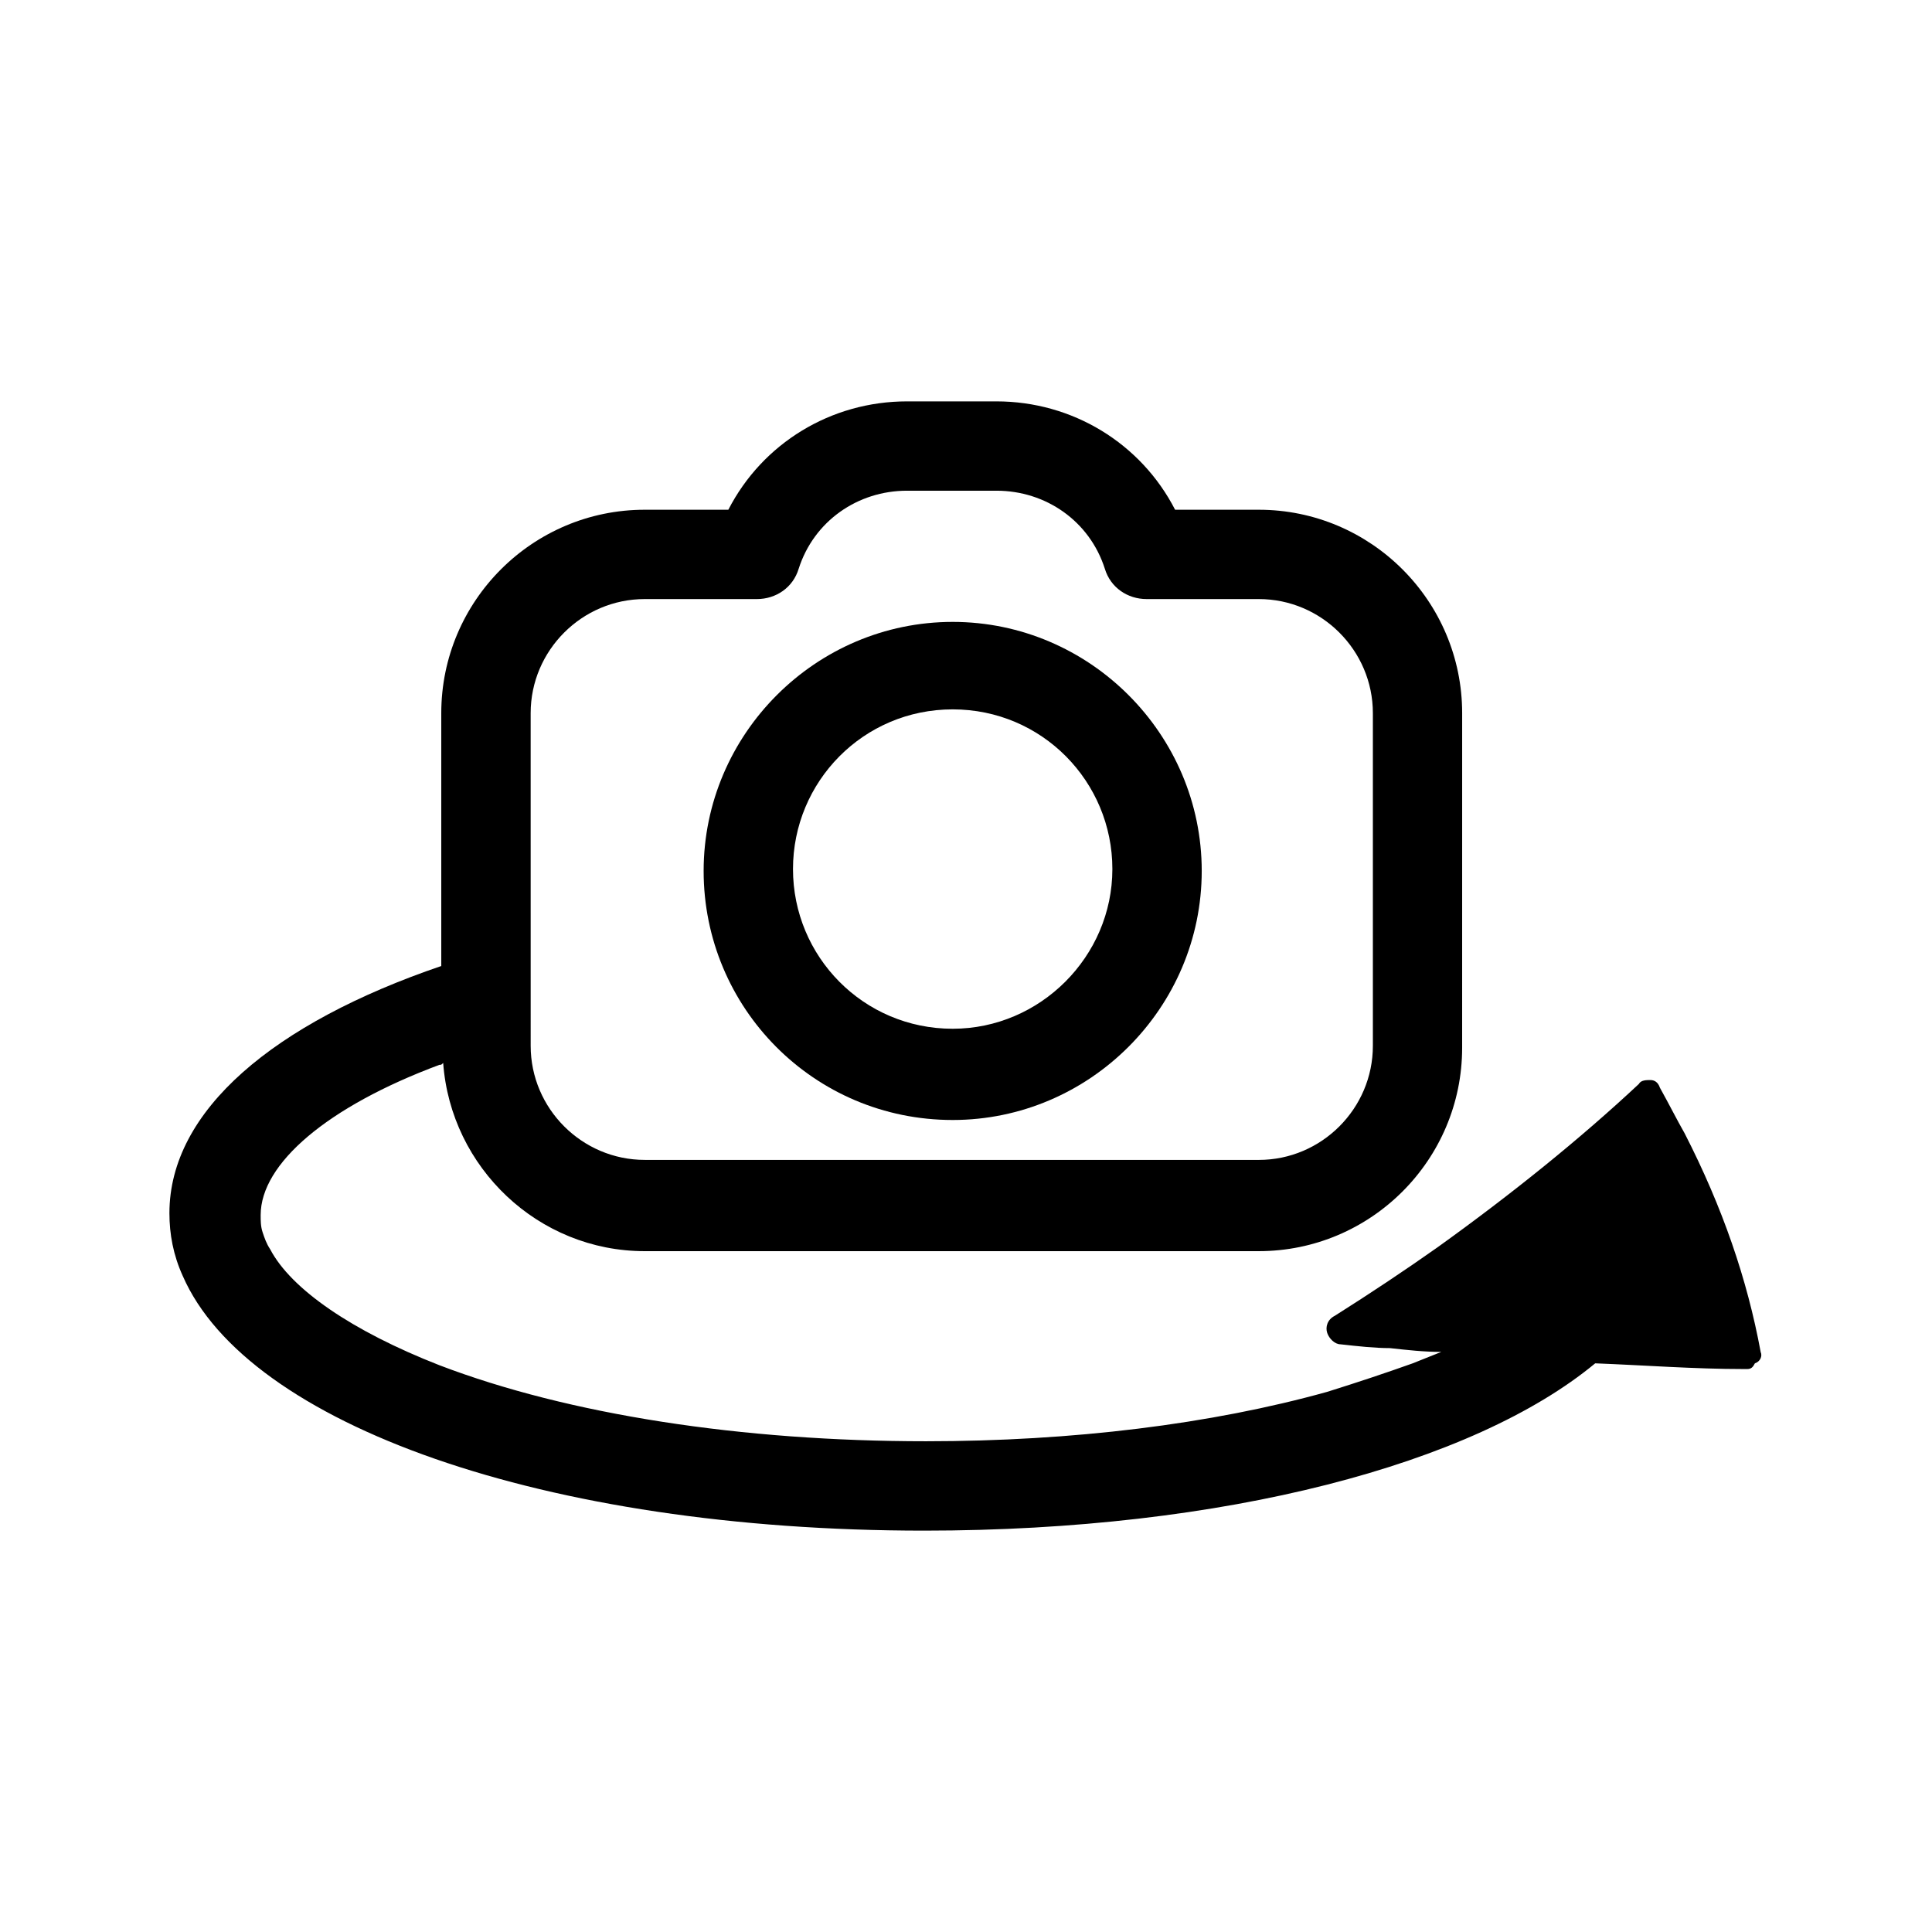
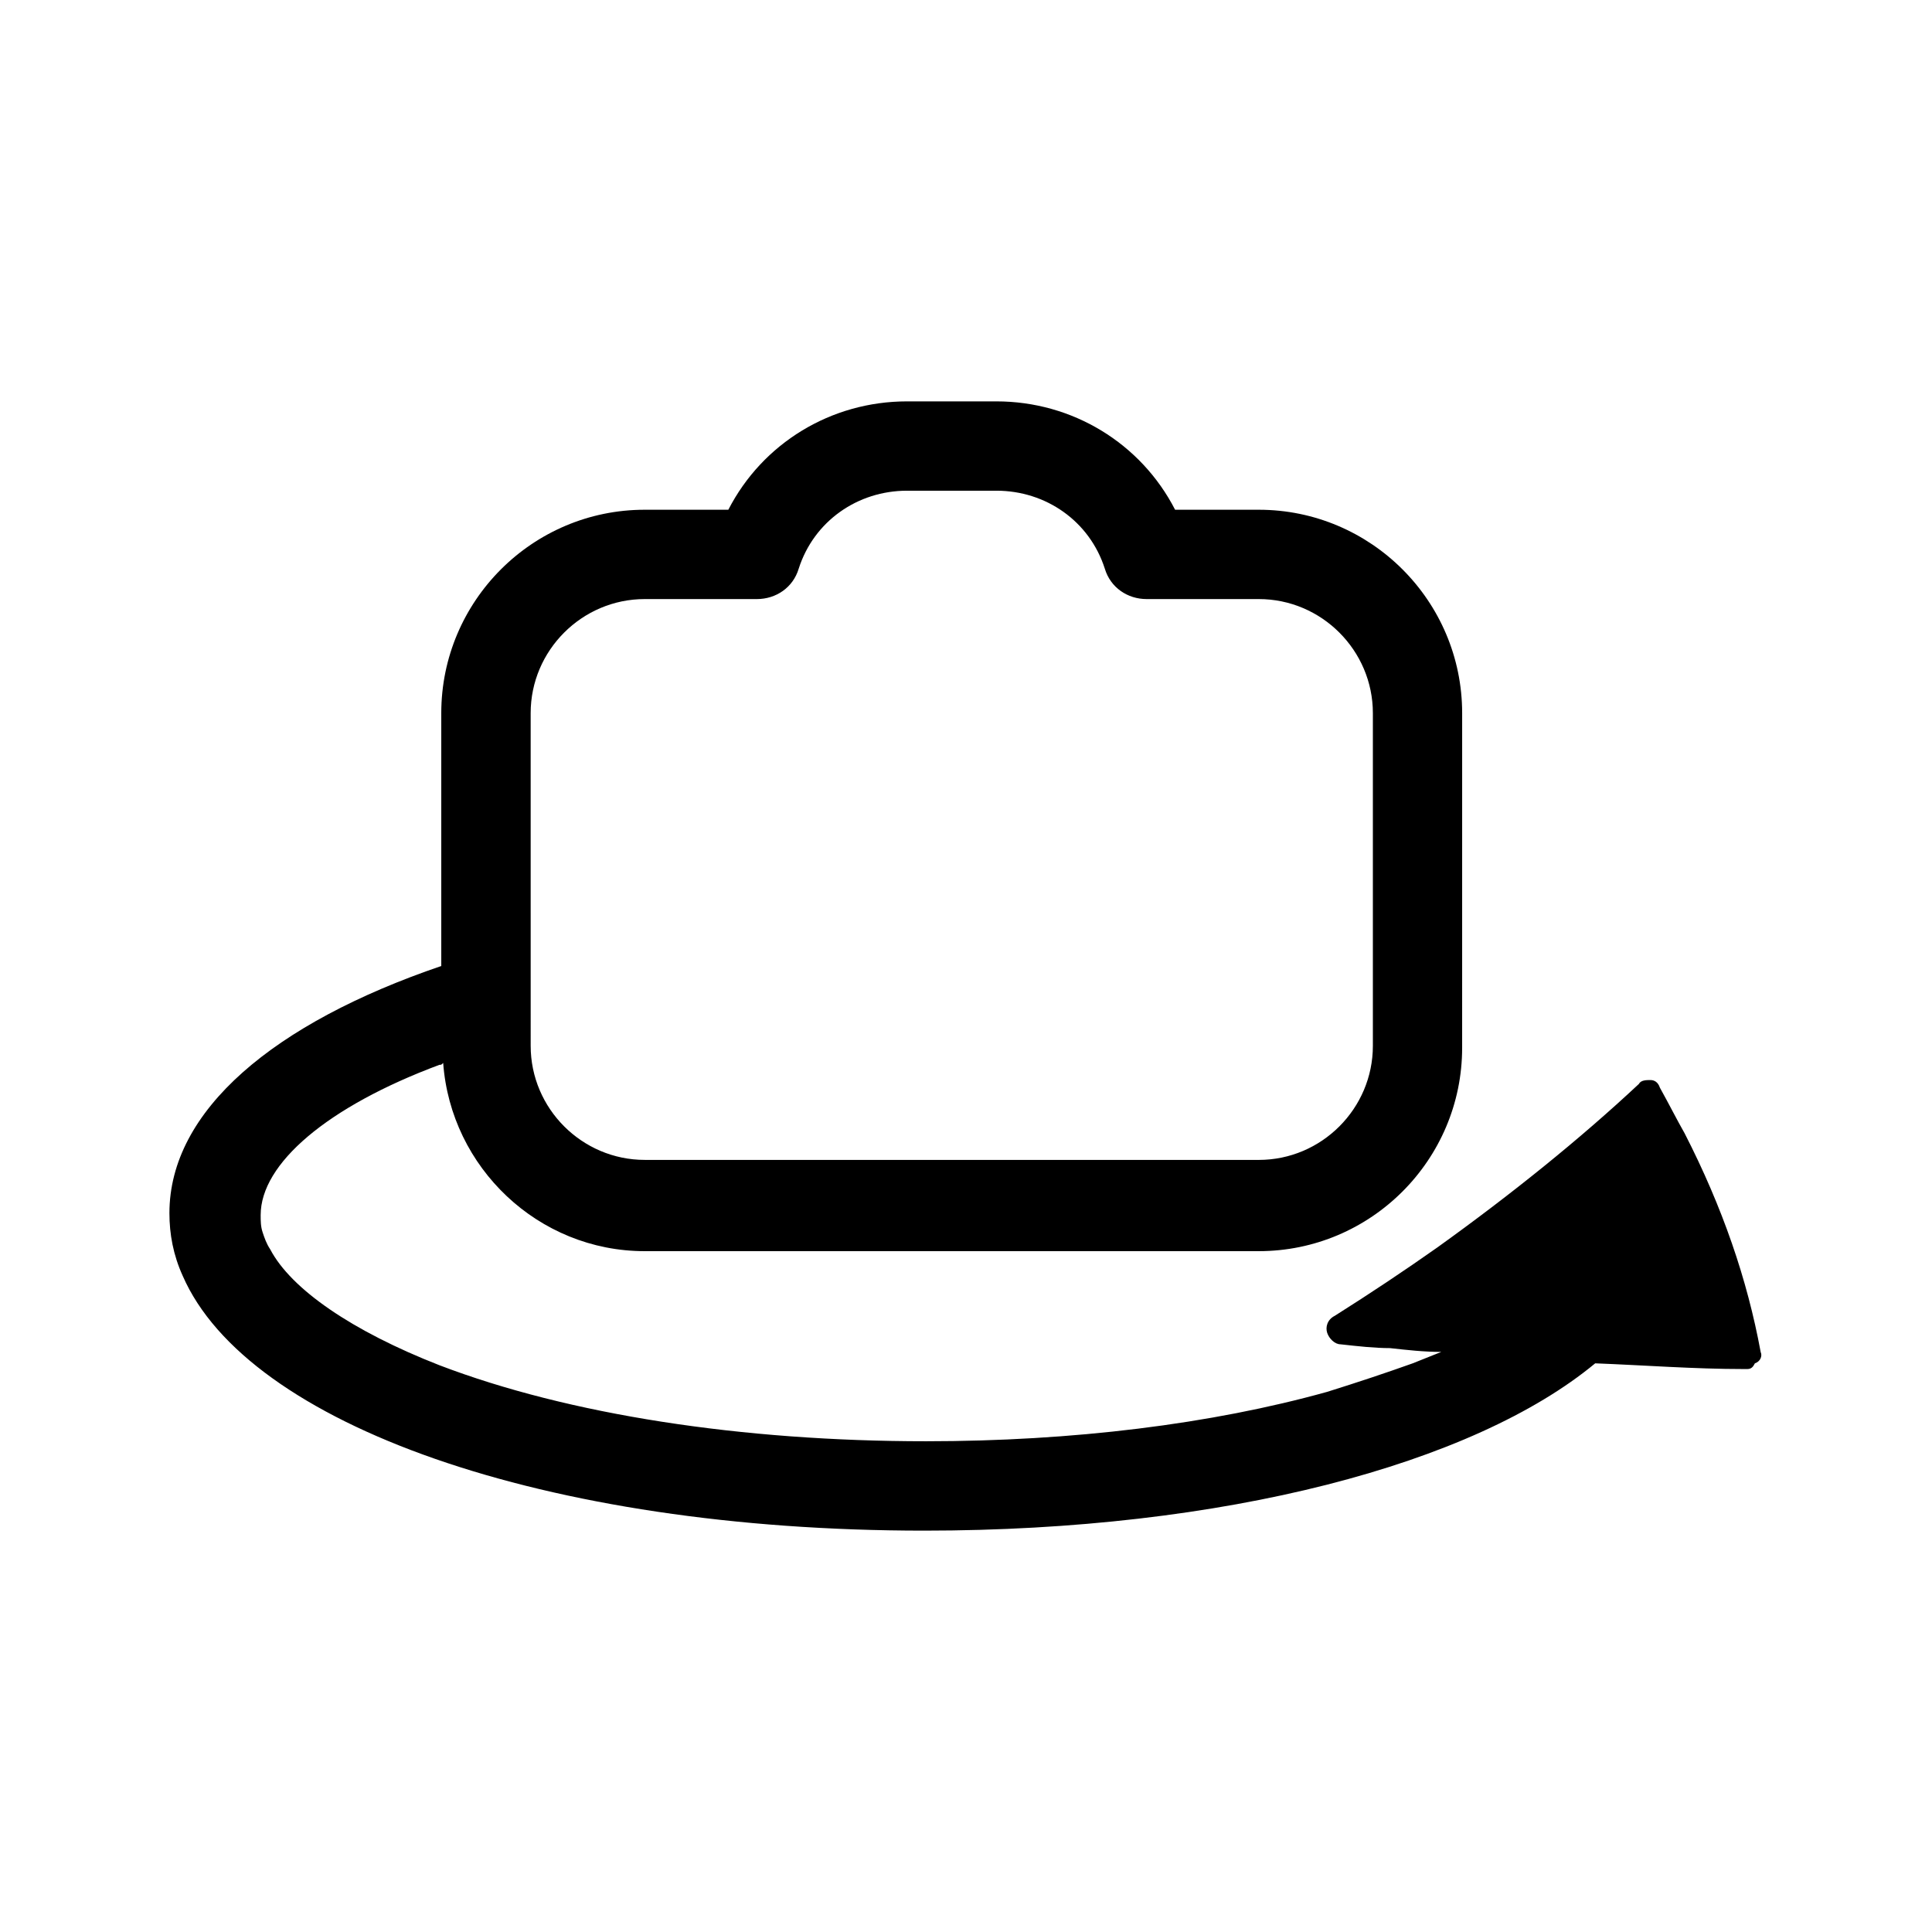
<svg xmlns="http://www.w3.org/2000/svg" fill="#000000" width="800px" height="800px" version="1.1" viewBox="144 144 512 512">
  <g>
    <path d="m610.59 502.27c-3.527-19.145-10.078-38.289-20.152-57.938-2.016-3.527-4.031-7.559-6.551-12.09-0.5-1.516-1.508-2.019-2.516-2.019-1.008 0-2.519 0-3.023 1.008-15.617 14.609-33.754 29.223-53.402 43.328-8.566 6.047-17.633 12.09-27.207 18.137-2.016 1.008-2.519 3.023-2.016 4.535s2.016 3.023 3.527 3.023c4.535 0.504 9.07 1.008 13.098 1.008 4.535 0.504 9.07 1.008 13.602 1.008-2.519 1.008-5.039 2.016-7.559 3.023-7.055 2.519-14.609 5.039-22.672 7.559-30.73 8.562-67.508 13.094-106.3 13.094-48.871 0-94.715-7.055-128.98-20.152-23.176-9.07-39.297-20.152-44.84-30.73-1.008-1.512-1.512-3.023-2.016-4.535-0.504-1.512-0.504-3.023-0.504-4.535 0-13.602 17.633-28.719 47.359-39.801 0.504 0 0.504 0 1.008-0.504 2.016 27.711 25.191 49.879 53.402 49.879h162.73c29.727 0 53.906-24.184 53.906-53.906l0.004-88.672c0-29.727-24.184-53.906-53.906-53.906h-22.168c-9.07-17.633-27.207-28.719-47.359-28.719h-23.68c-20.152 0-38.289 11.082-47.359 28.719h-22.168c-29.727 0-53.906 24.184-53.906 53.906v67.008c-44.336 15.113-72.043 38.289-72.043 65.496 0 5.543 1.008 11.082 3.527 16.625 17.129 39.297 95.723 67.512 196.48 67.512 79.602 0 145.6-17.633 177.84-44.336 13.098 0.504 26.199 1.512 39.297 1.512h1.008c1.008 0 1.512-0.504 2.016-1.512 1.512-0.508 2.016-2.016 1.512-3.023zm-325.96-169.28c0-16.625 13.602-30.23 30.23-30.23h29.723c5.039 0 9.574-3.023 11.082-8.062 4.031-12.594 15.617-20.656 28.719-20.656h23.68c13.098 0 24.688 8.062 28.719 20.656 1.512 5.039 6.047 8.062 11.082 8.062h29.727c16.625 0 30.23 13.602 30.23 30.23v88.168c0 16.625-13.602 30.23-30.23 30.23l-162.73-0.004c-16.625 0-30.23-13.602-30.23-30.23z" />
-     <path d="m396.47 440.81c36.273 0 66-29.727 66-66 0-36.273-29.727-66-66-66-36.273 0-66 29.727-66 66 0 36.273 29.223 66 66 66zm0-108.82c23.68 0 42.32 19.145 42.32 42.32 0 23.176-19.145 42.32-42.32 42.32-23.68 0-42.32-19.145-42.32-42.32 0-23.176 18.641-42.32 42.32-42.32z" />
  </g>
</svg>